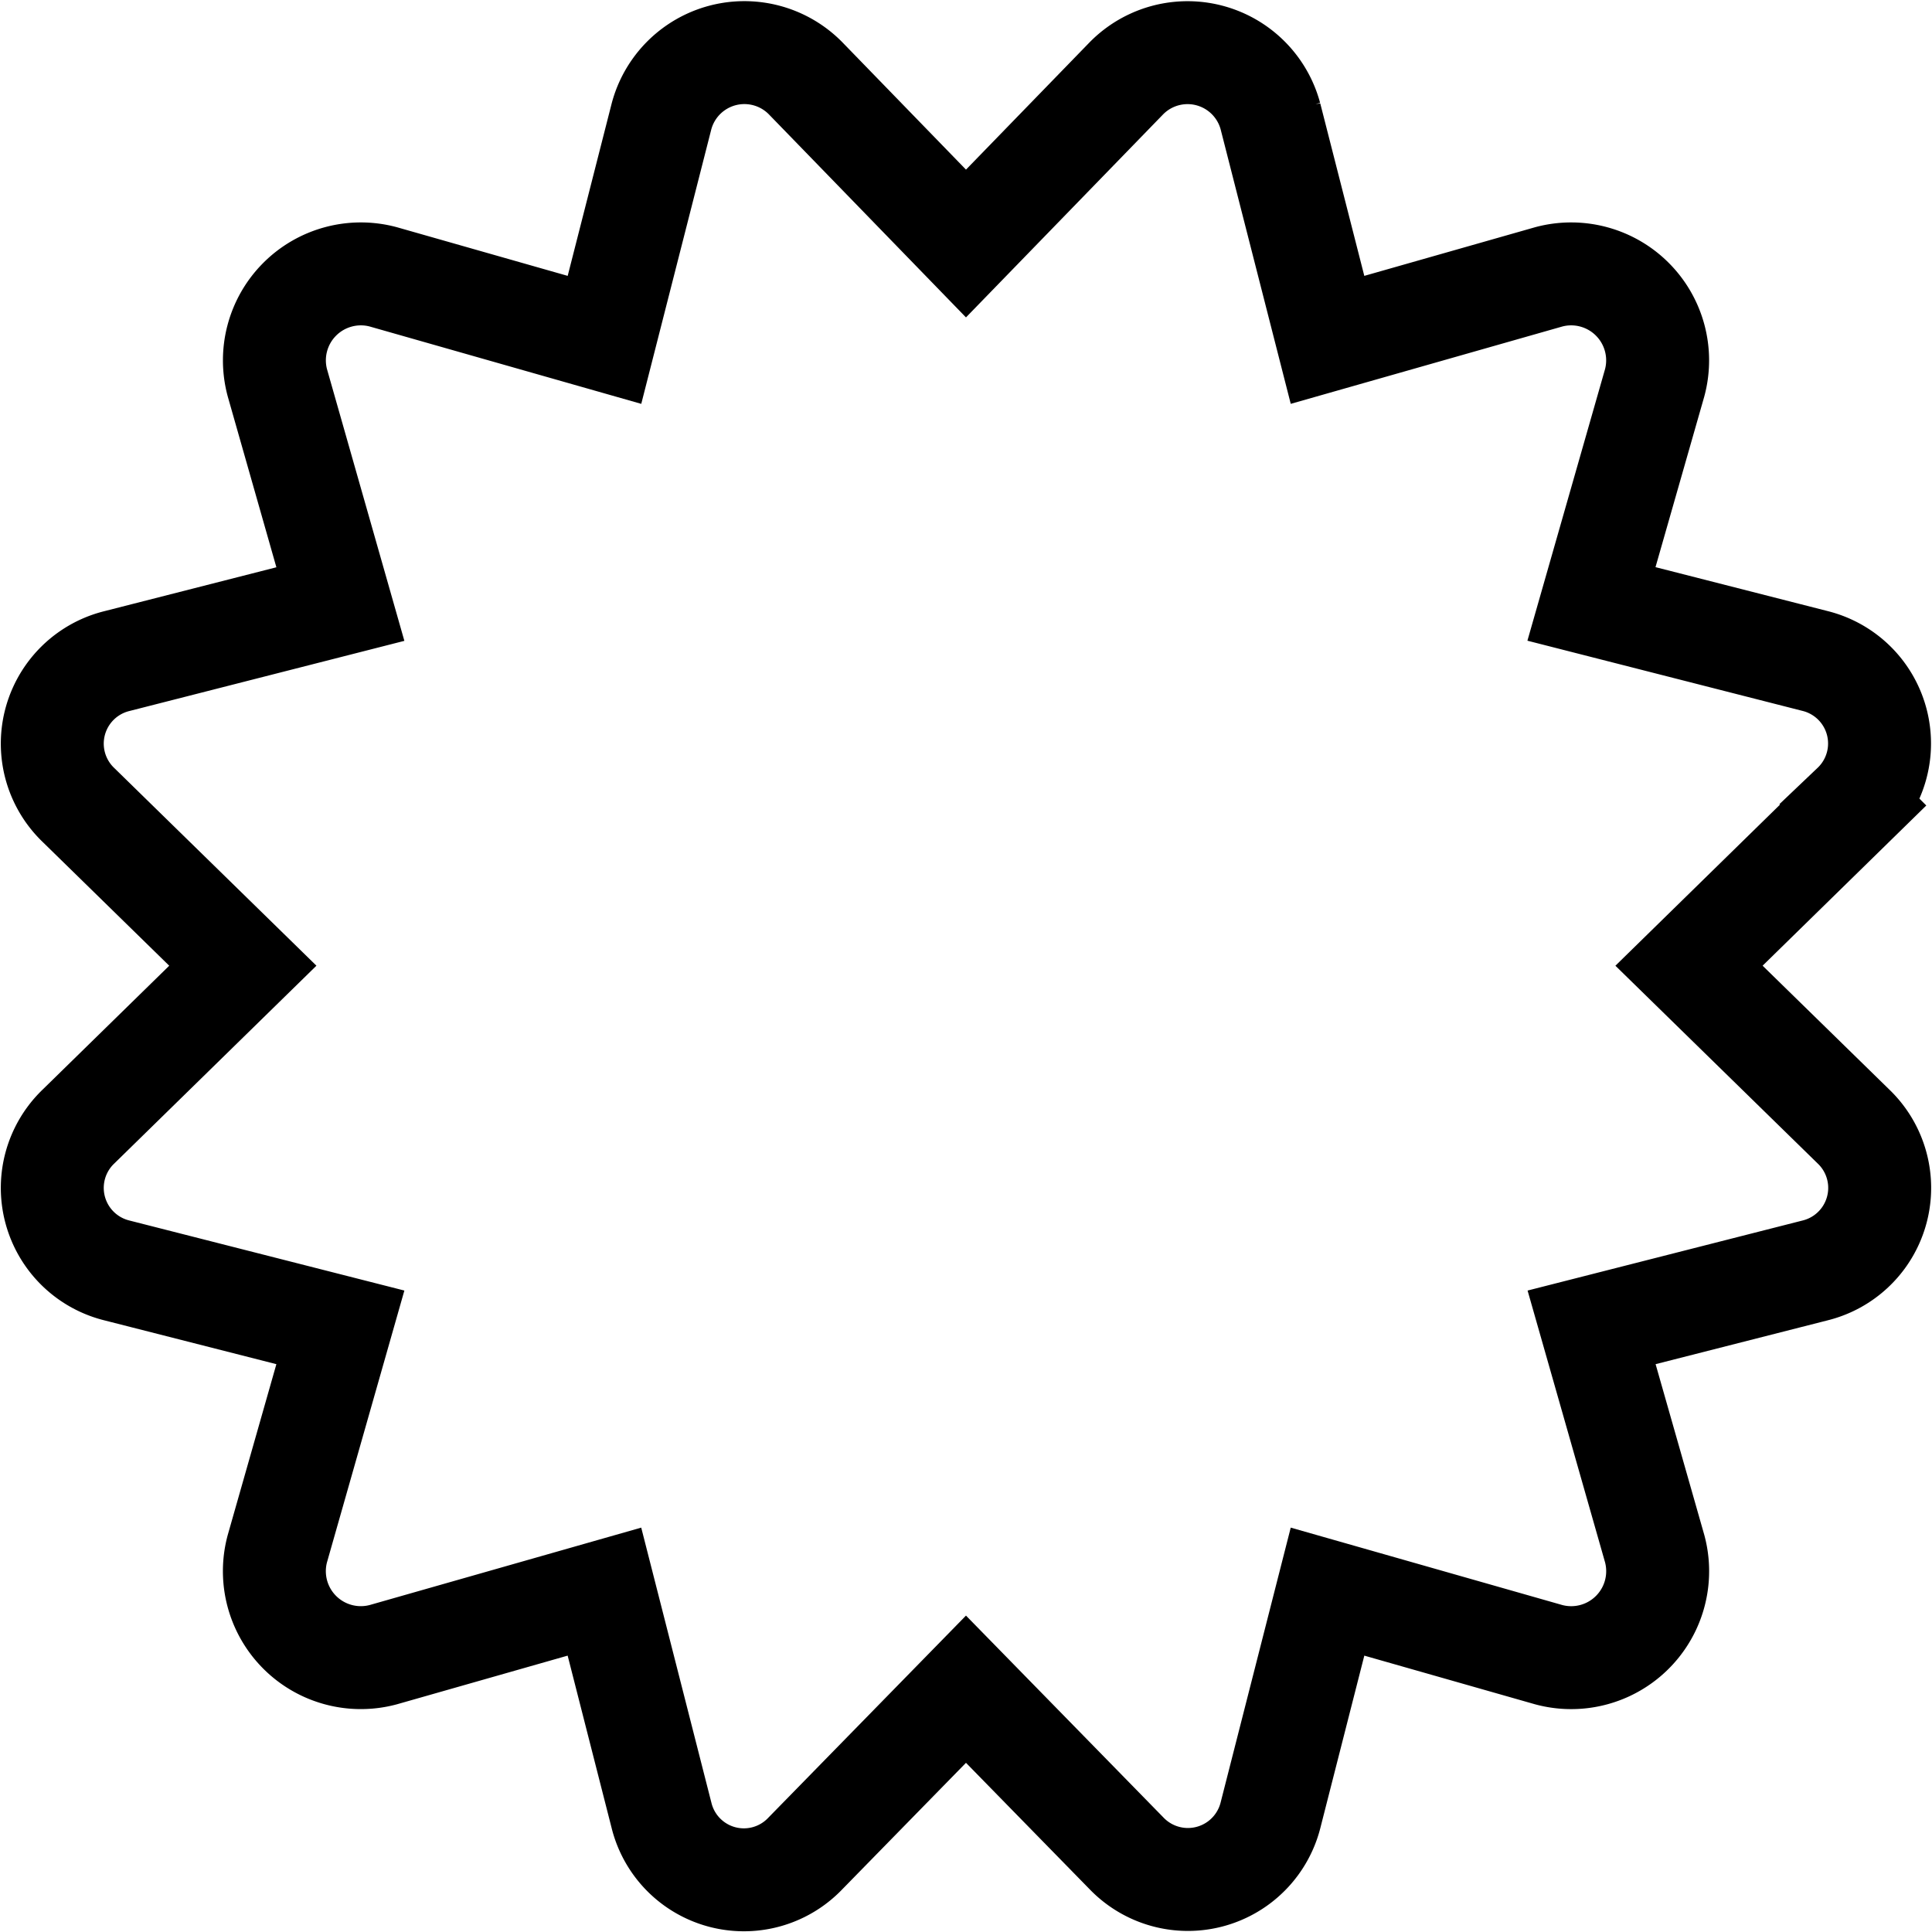
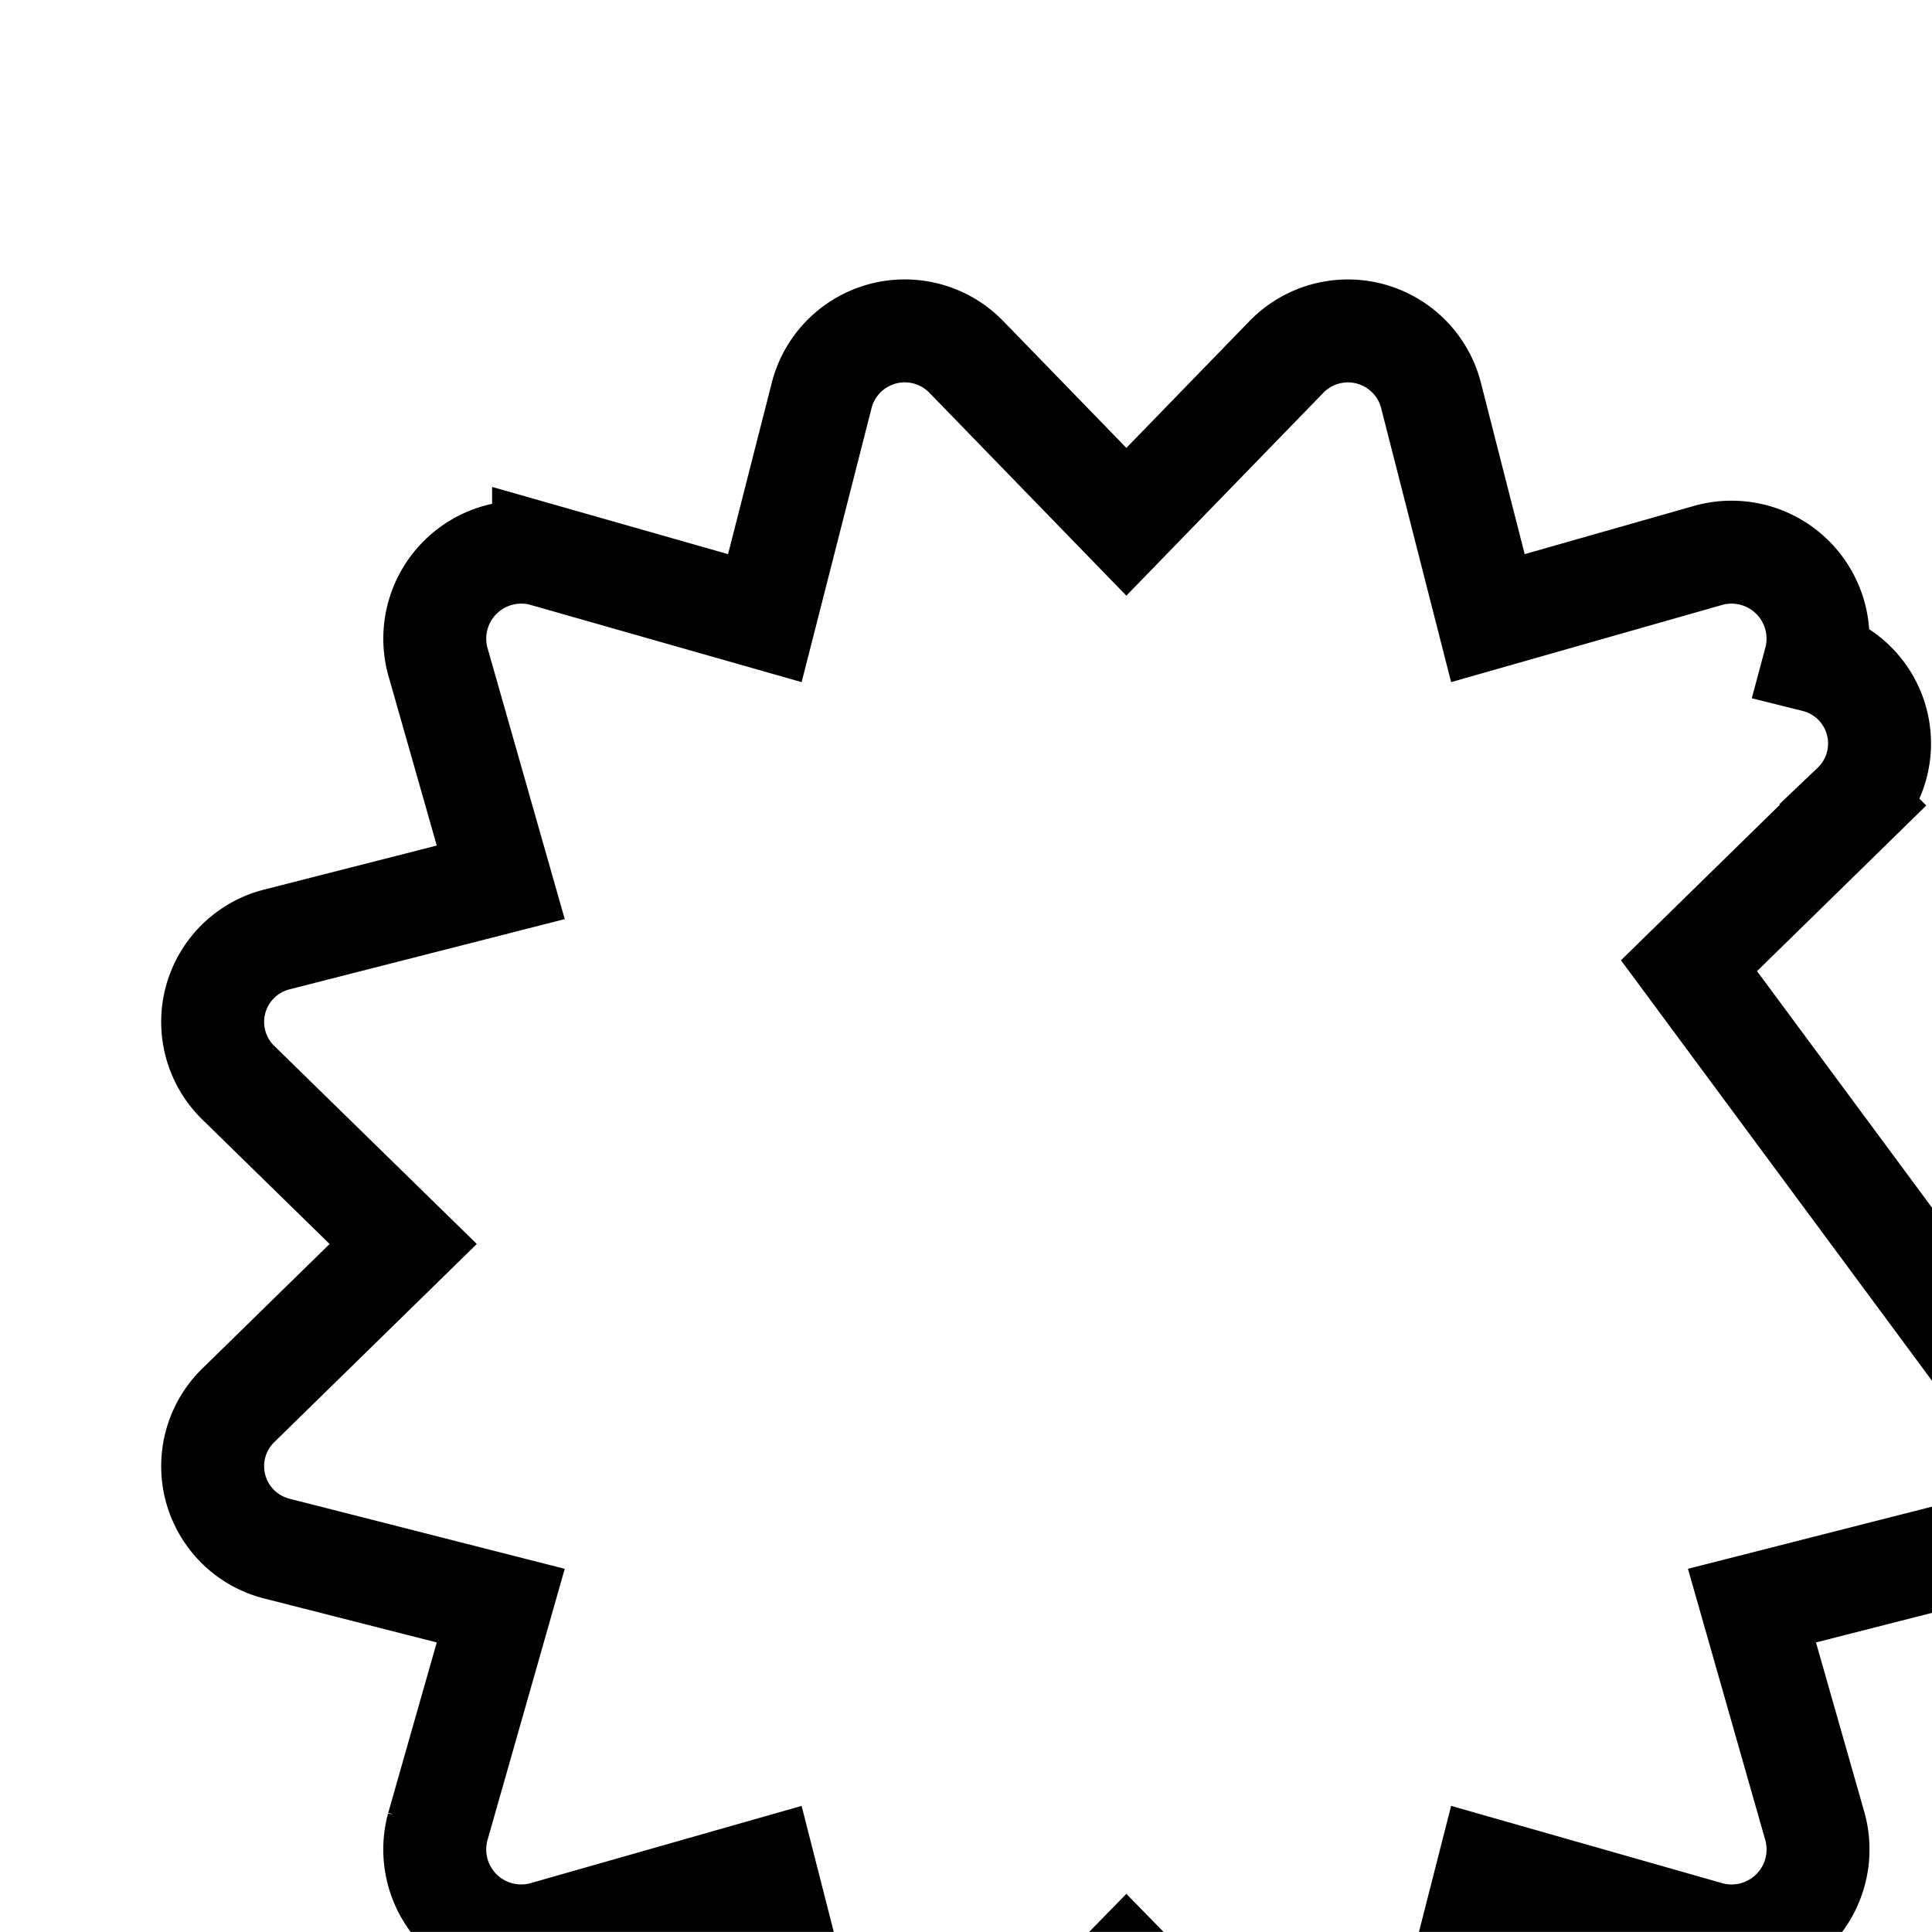
<svg xmlns="http://www.w3.org/2000/svg" height="56.304" viewBox="0 0 56.307 56.304" width="56.307">
-   <path d="m47.7 26.62 4.783-4.681a2.478 2.478 0 0 0 -1.109-4.2l-6.517-1.663 1.843-6.447a2.52 2.52 0 0 0 -3.085-3.086l-6.45 1.837-1.665-6.519a2.5 2.5 0 0 0 -4.192-1.109l-4.68 4.82-4.679-4.82a2.5 2.5 0 0 0 -4.194 1.11l-1.663 6.518-6.449-1.837a2.52 2.52 0 0 0 -3.085 3.086l1.837 6.451-6.517 1.663a2.478 2.478 0 0 0 -1.109 4.2l4.783 4.677-4.783 4.68a2.478 2.478 0 0 0 1.109 4.2l6.517 1.66-1.837 6.451a2.52 2.52 0 0 0 3.085 3.089l6.448-1.838 1.663 6.519a2.473 2.473 0 0 0 4.194 1.11l4.68-4.785 4.68 4.785a2.483 2.483 0 0 0 4.194-1.11l1.663-6.519 6.448 1.838a2.52 2.52 0 0 0 3.087-3.089l-1.839-6.451 6.517-1.66a2.478 2.478 0 0 0 1.109-4.2z" fill="none" stroke="#000" stroke-width="3" transform="translate(1.525 1.525)" />
+   <path d="m47.7 26.62 4.783-4.681a2.478 2.478 0 0 0 -1.109-4.2a2.52 2.52 0 0 0 -3.085-3.086l-6.45 1.837-1.665-6.519a2.5 2.5 0 0 0 -4.192-1.109l-4.68 4.82-4.679-4.82a2.5 2.5 0 0 0 -4.194 1.11l-1.663 6.518-6.449-1.837a2.52 2.52 0 0 0 -3.085 3.086l1.837 6.451-6.517 1.663a2.478 2.478 0 0 0 -1.109 4.2l4.783 4.677-4.783 4.68a2.478 2.478 0 0 0 1.109 4.2l6.517 1.66-1.837 6.451a2.52 2.52 0 0 0 3.085 3.089l6.448-1.838 1.663 6.519a2.473 2.473 0 0 0 4.194 1.11l4.68-4.785 4.68 4.785a2.483 2.483 0 0 0 4.194-1.11l1.663-6.519 6.448 1.838a2.52 2.52 0 0 0 3.087-3.089l-1.839-6.451 6.517-1.66a2.478 2.478 0 0 0 1.109-4.2z" fill="none" stroke="#000" stroke-width="3" transform="translate(1.525 1.525)" />
</svg>